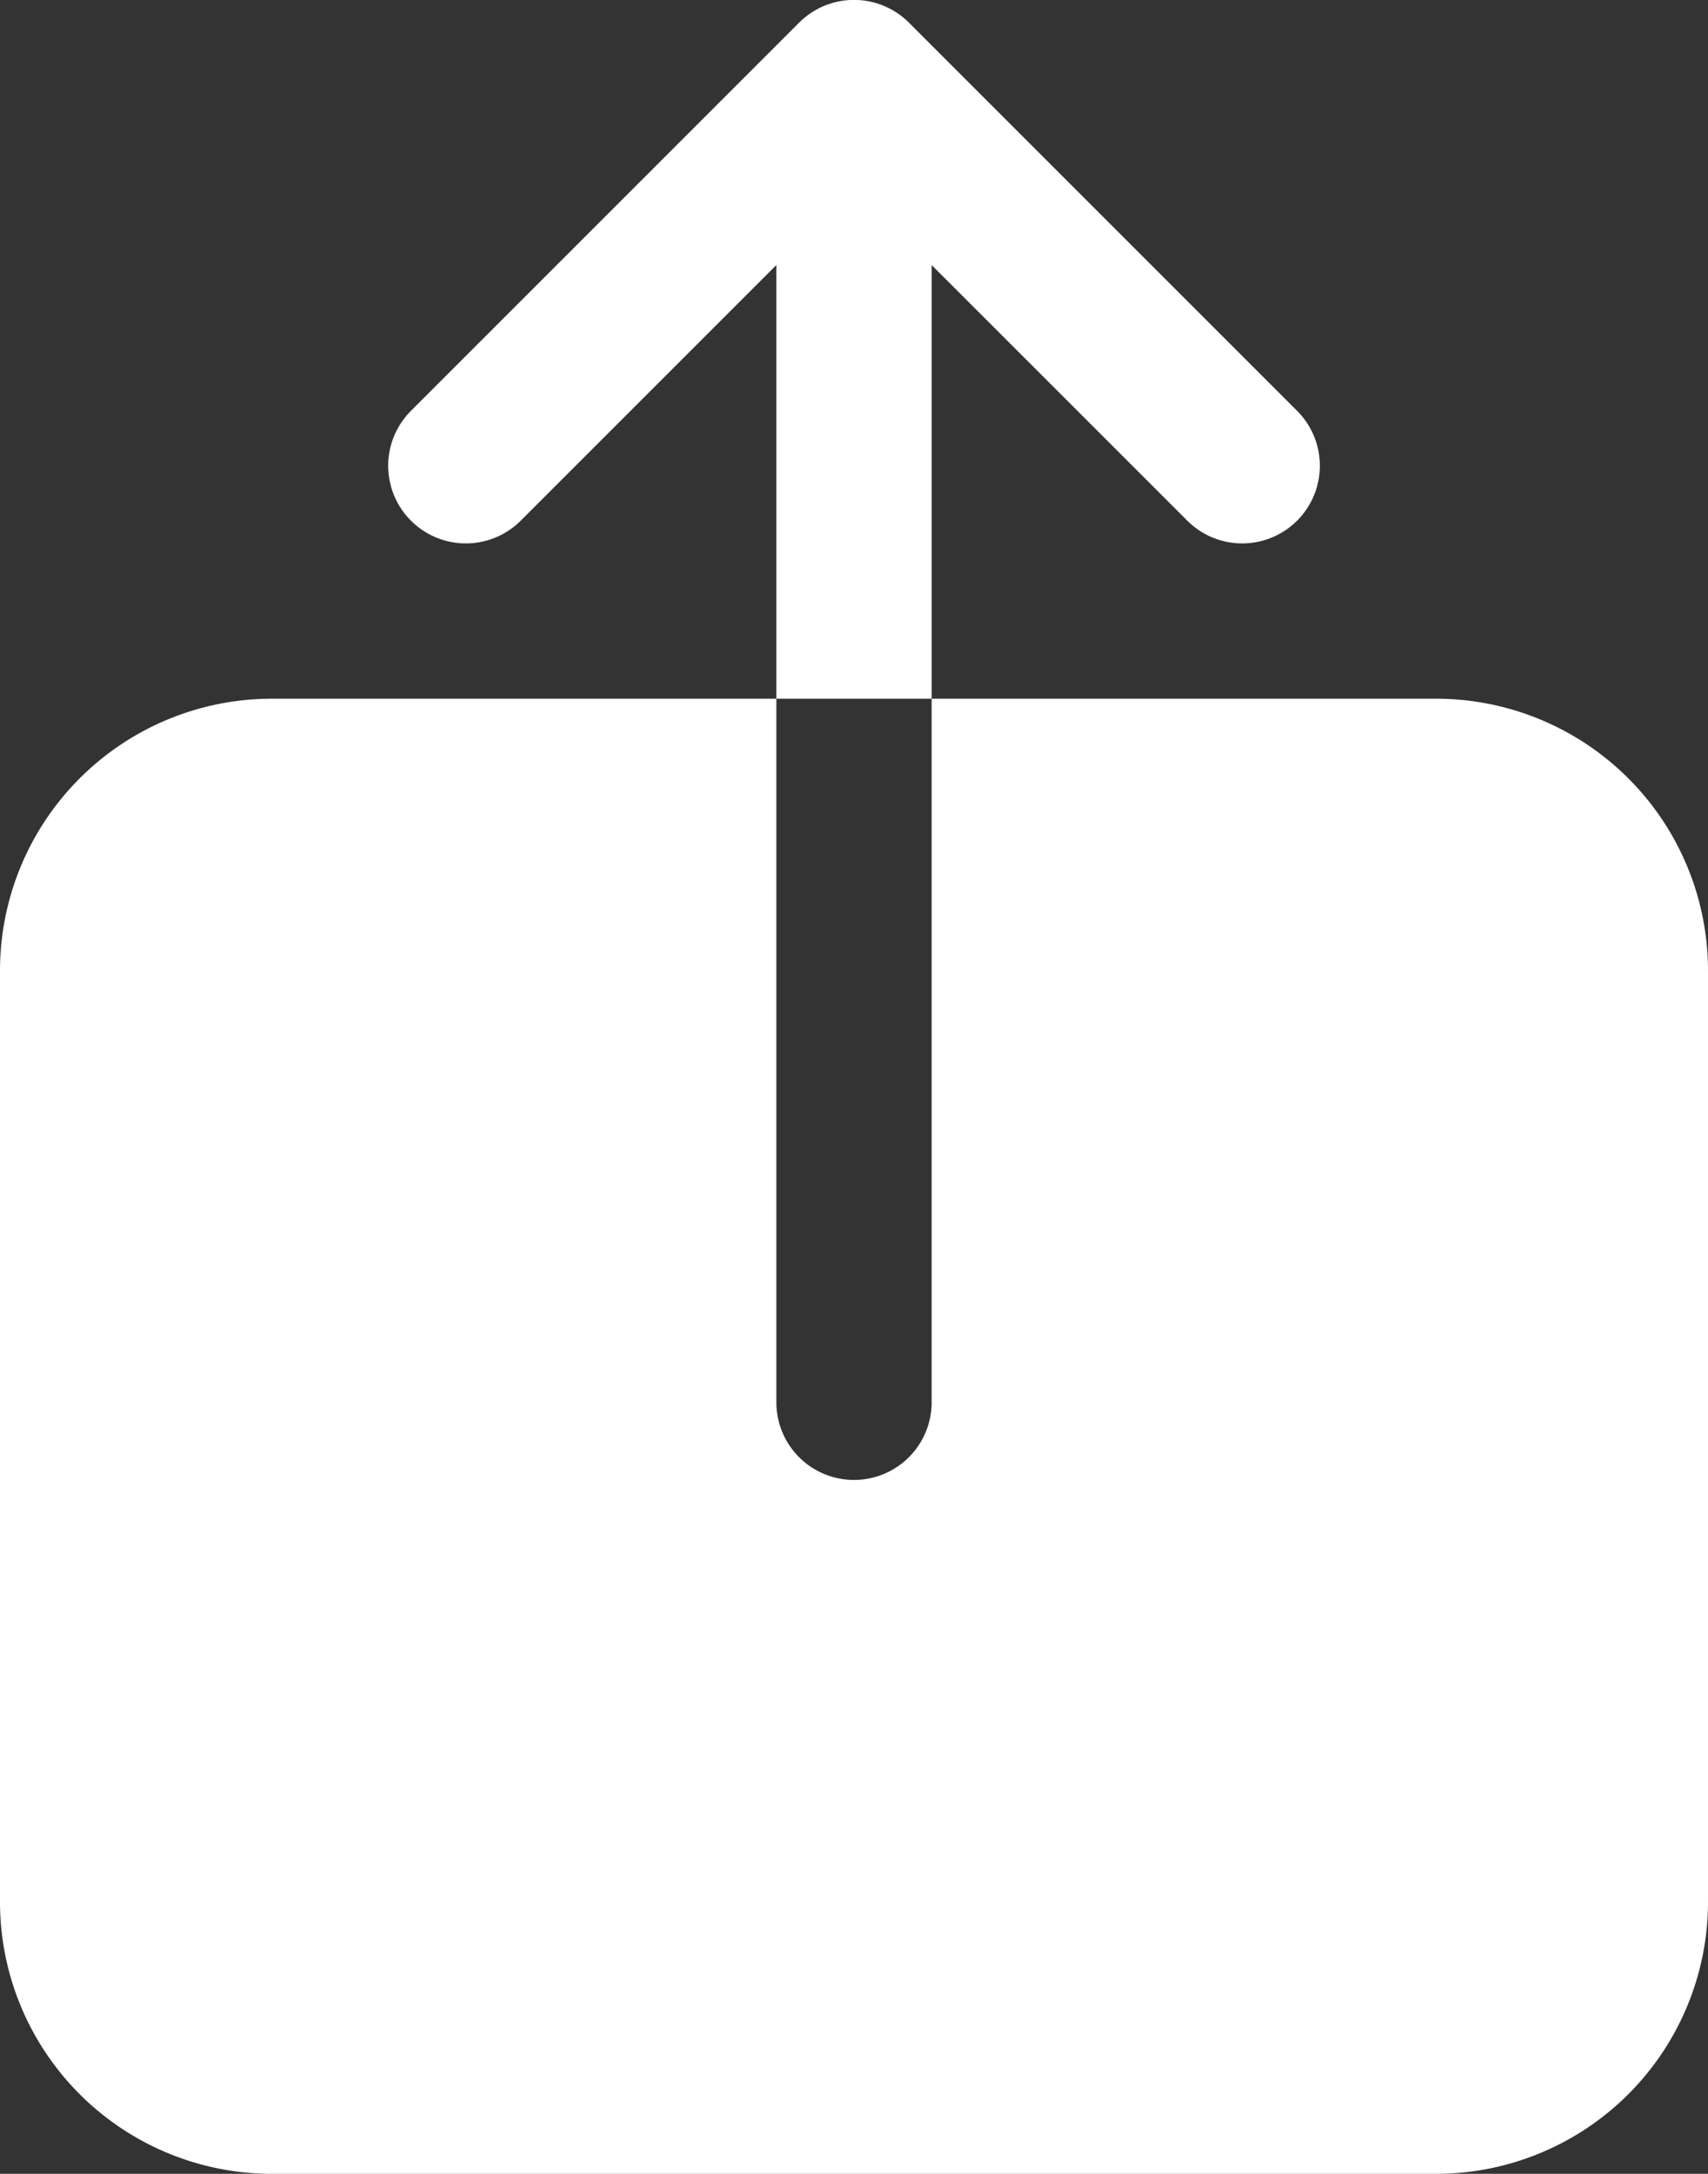
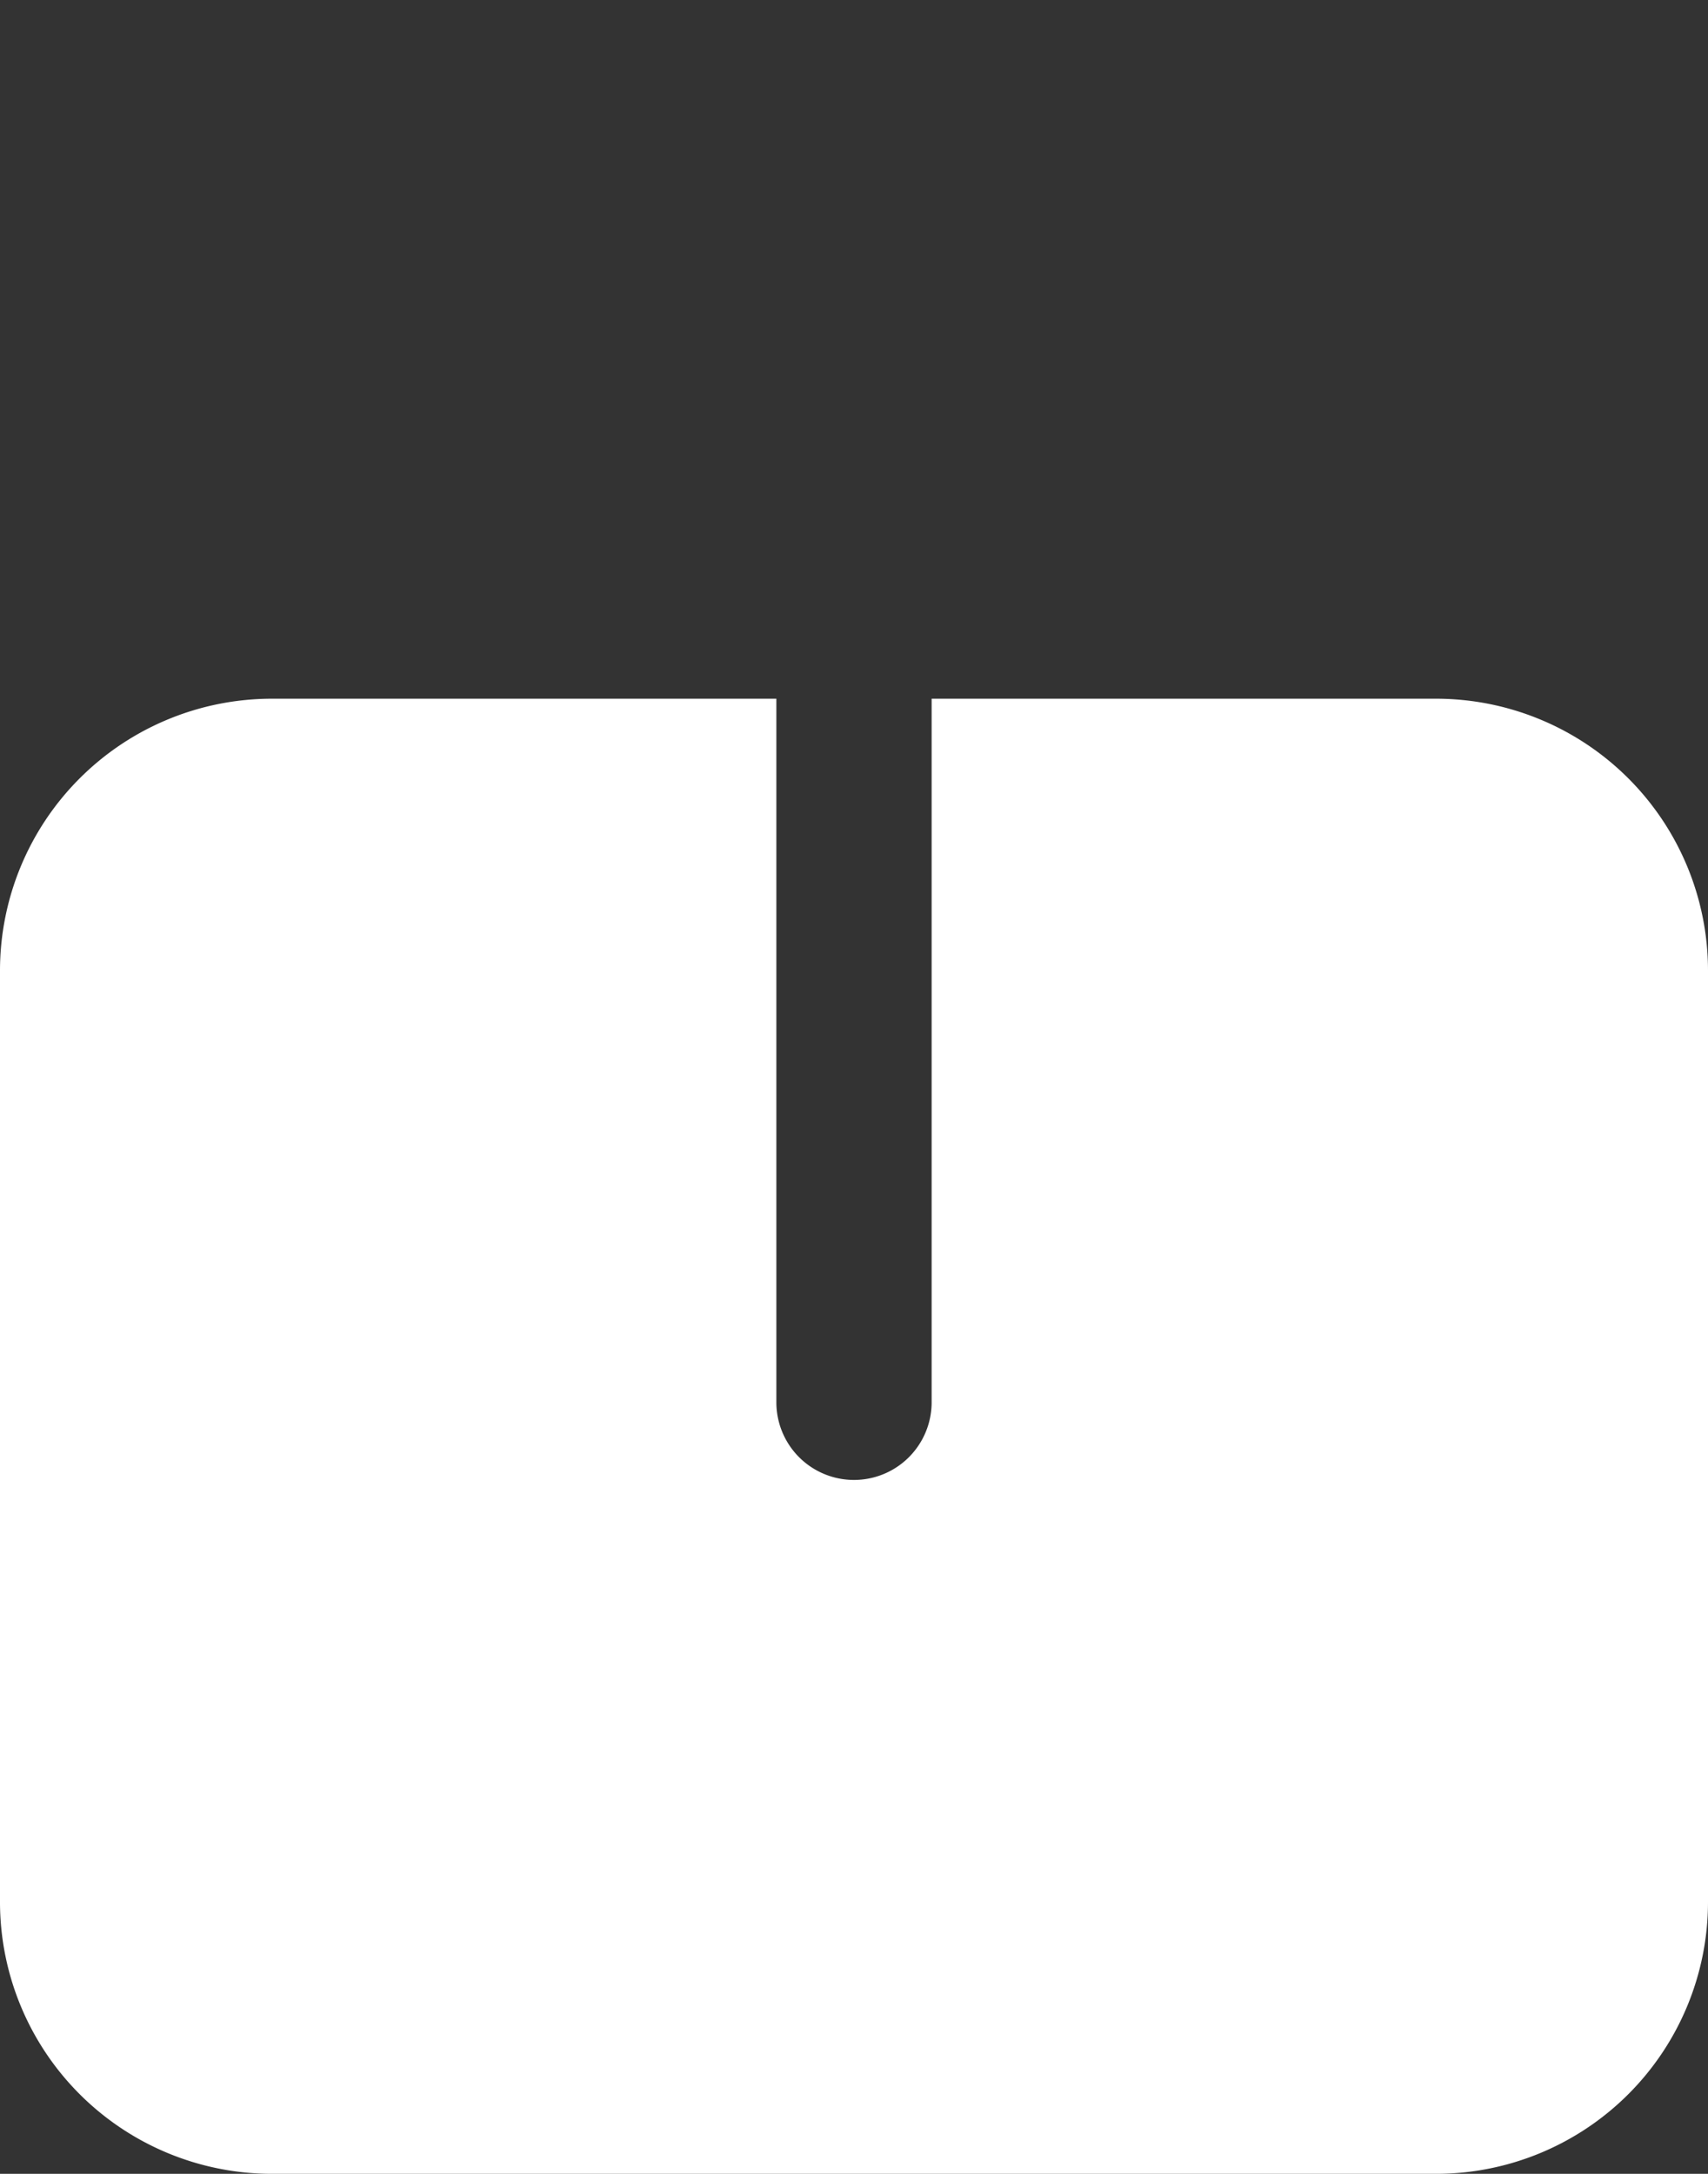
<svg xmlns="http://www.w3.org/2000/svg" width="133.76" height="170.237" viewBox="0 0 133.76 170.237">
  <rect x="0" y="0" width="133.76" height="170.237" fill="#333333" stroke="none" />
  <g id="share" transform="translate(-30.4 -12.163)">
    <path id="Path_351" data-name="Path 351" d="M142.88,66.88H103.36v55.1a6.08,6.08,0,0,1-12.16,0V66.88H51.68A21.3,21.3,0,0,0,30.4,88.16v72.96A21.3,21.3,0,0,0,51.68,182.4h91.2a21.3,21.3,0,0,0,21.28-21.28V88.16a21.3,21.3,0,0,0-21.28-21.28Z" fill="#fff" />
-     <path id="Path_352" data-name="Path 352" d="M103.36,32.919l20.022,20.018a6.08,6.08,0,0,0,8.6-8.6l-30.4-30.4a6.08,6.08,0,0,0-8.6,0l-30.4,30.4a6.08,6.08,0,0,0,8.6,8.6L91.2,32.919V66.88h12.16Z" fill="#fff" />
  </g>
</svg>